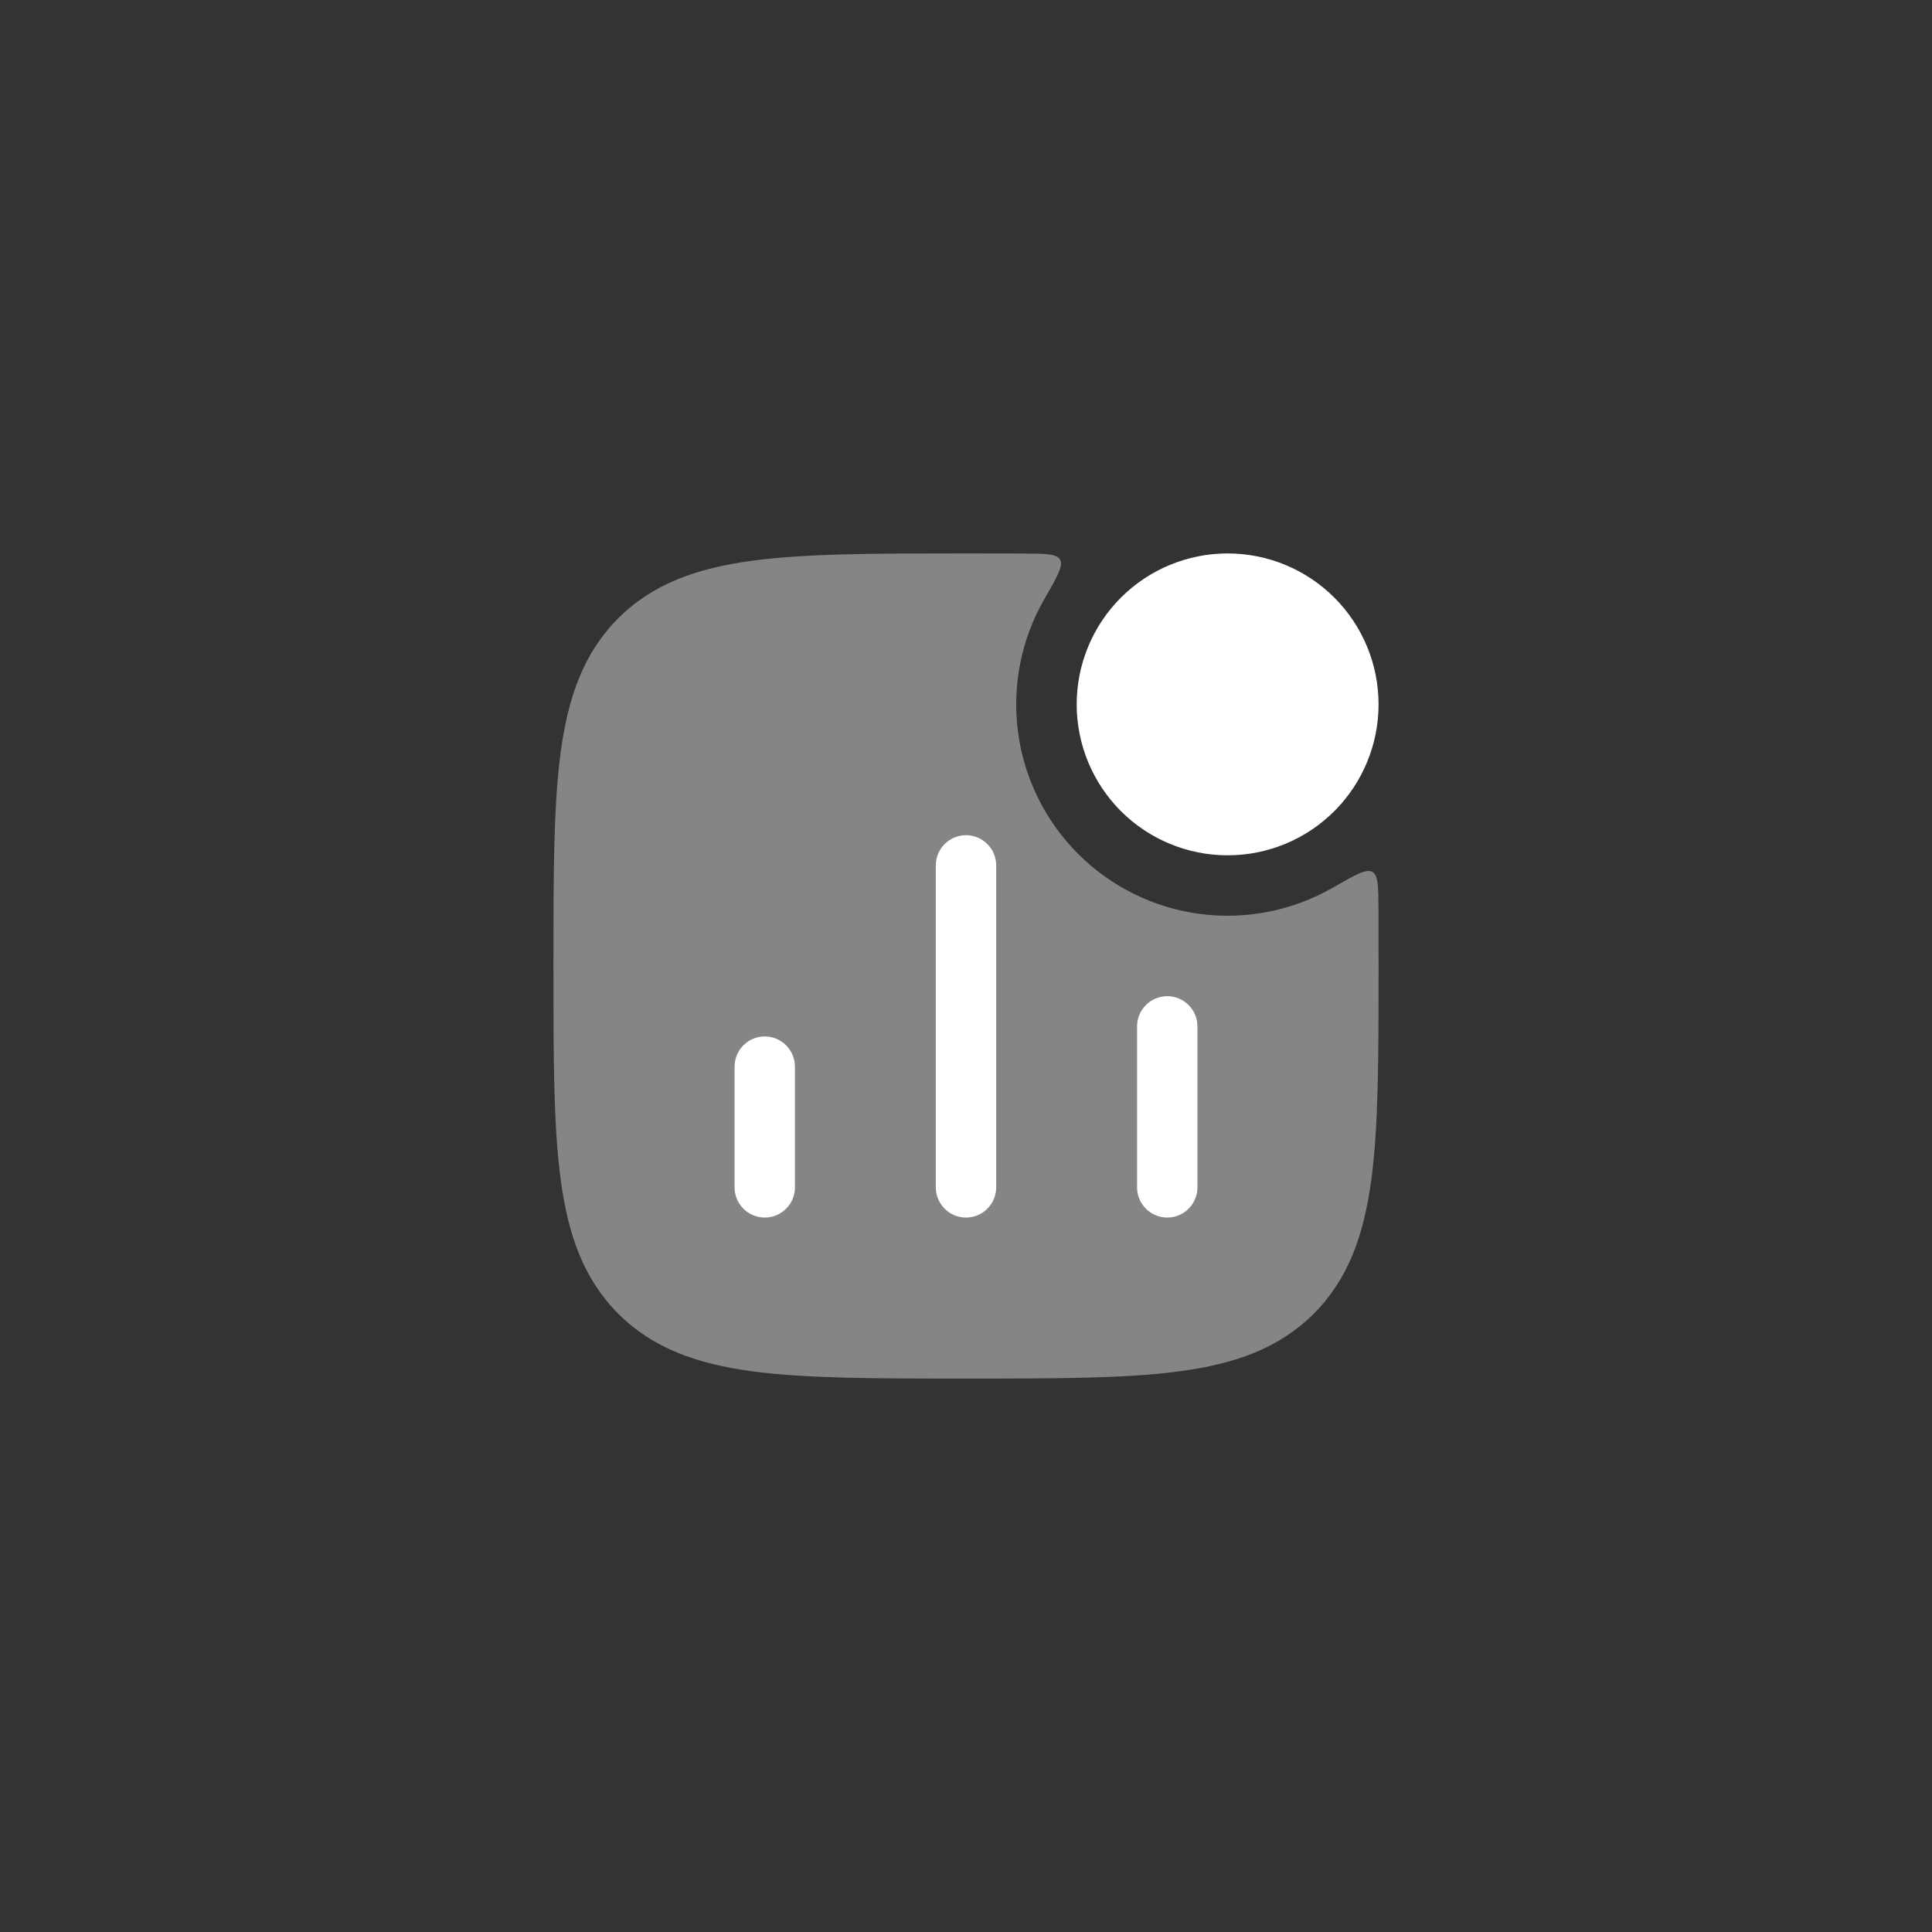
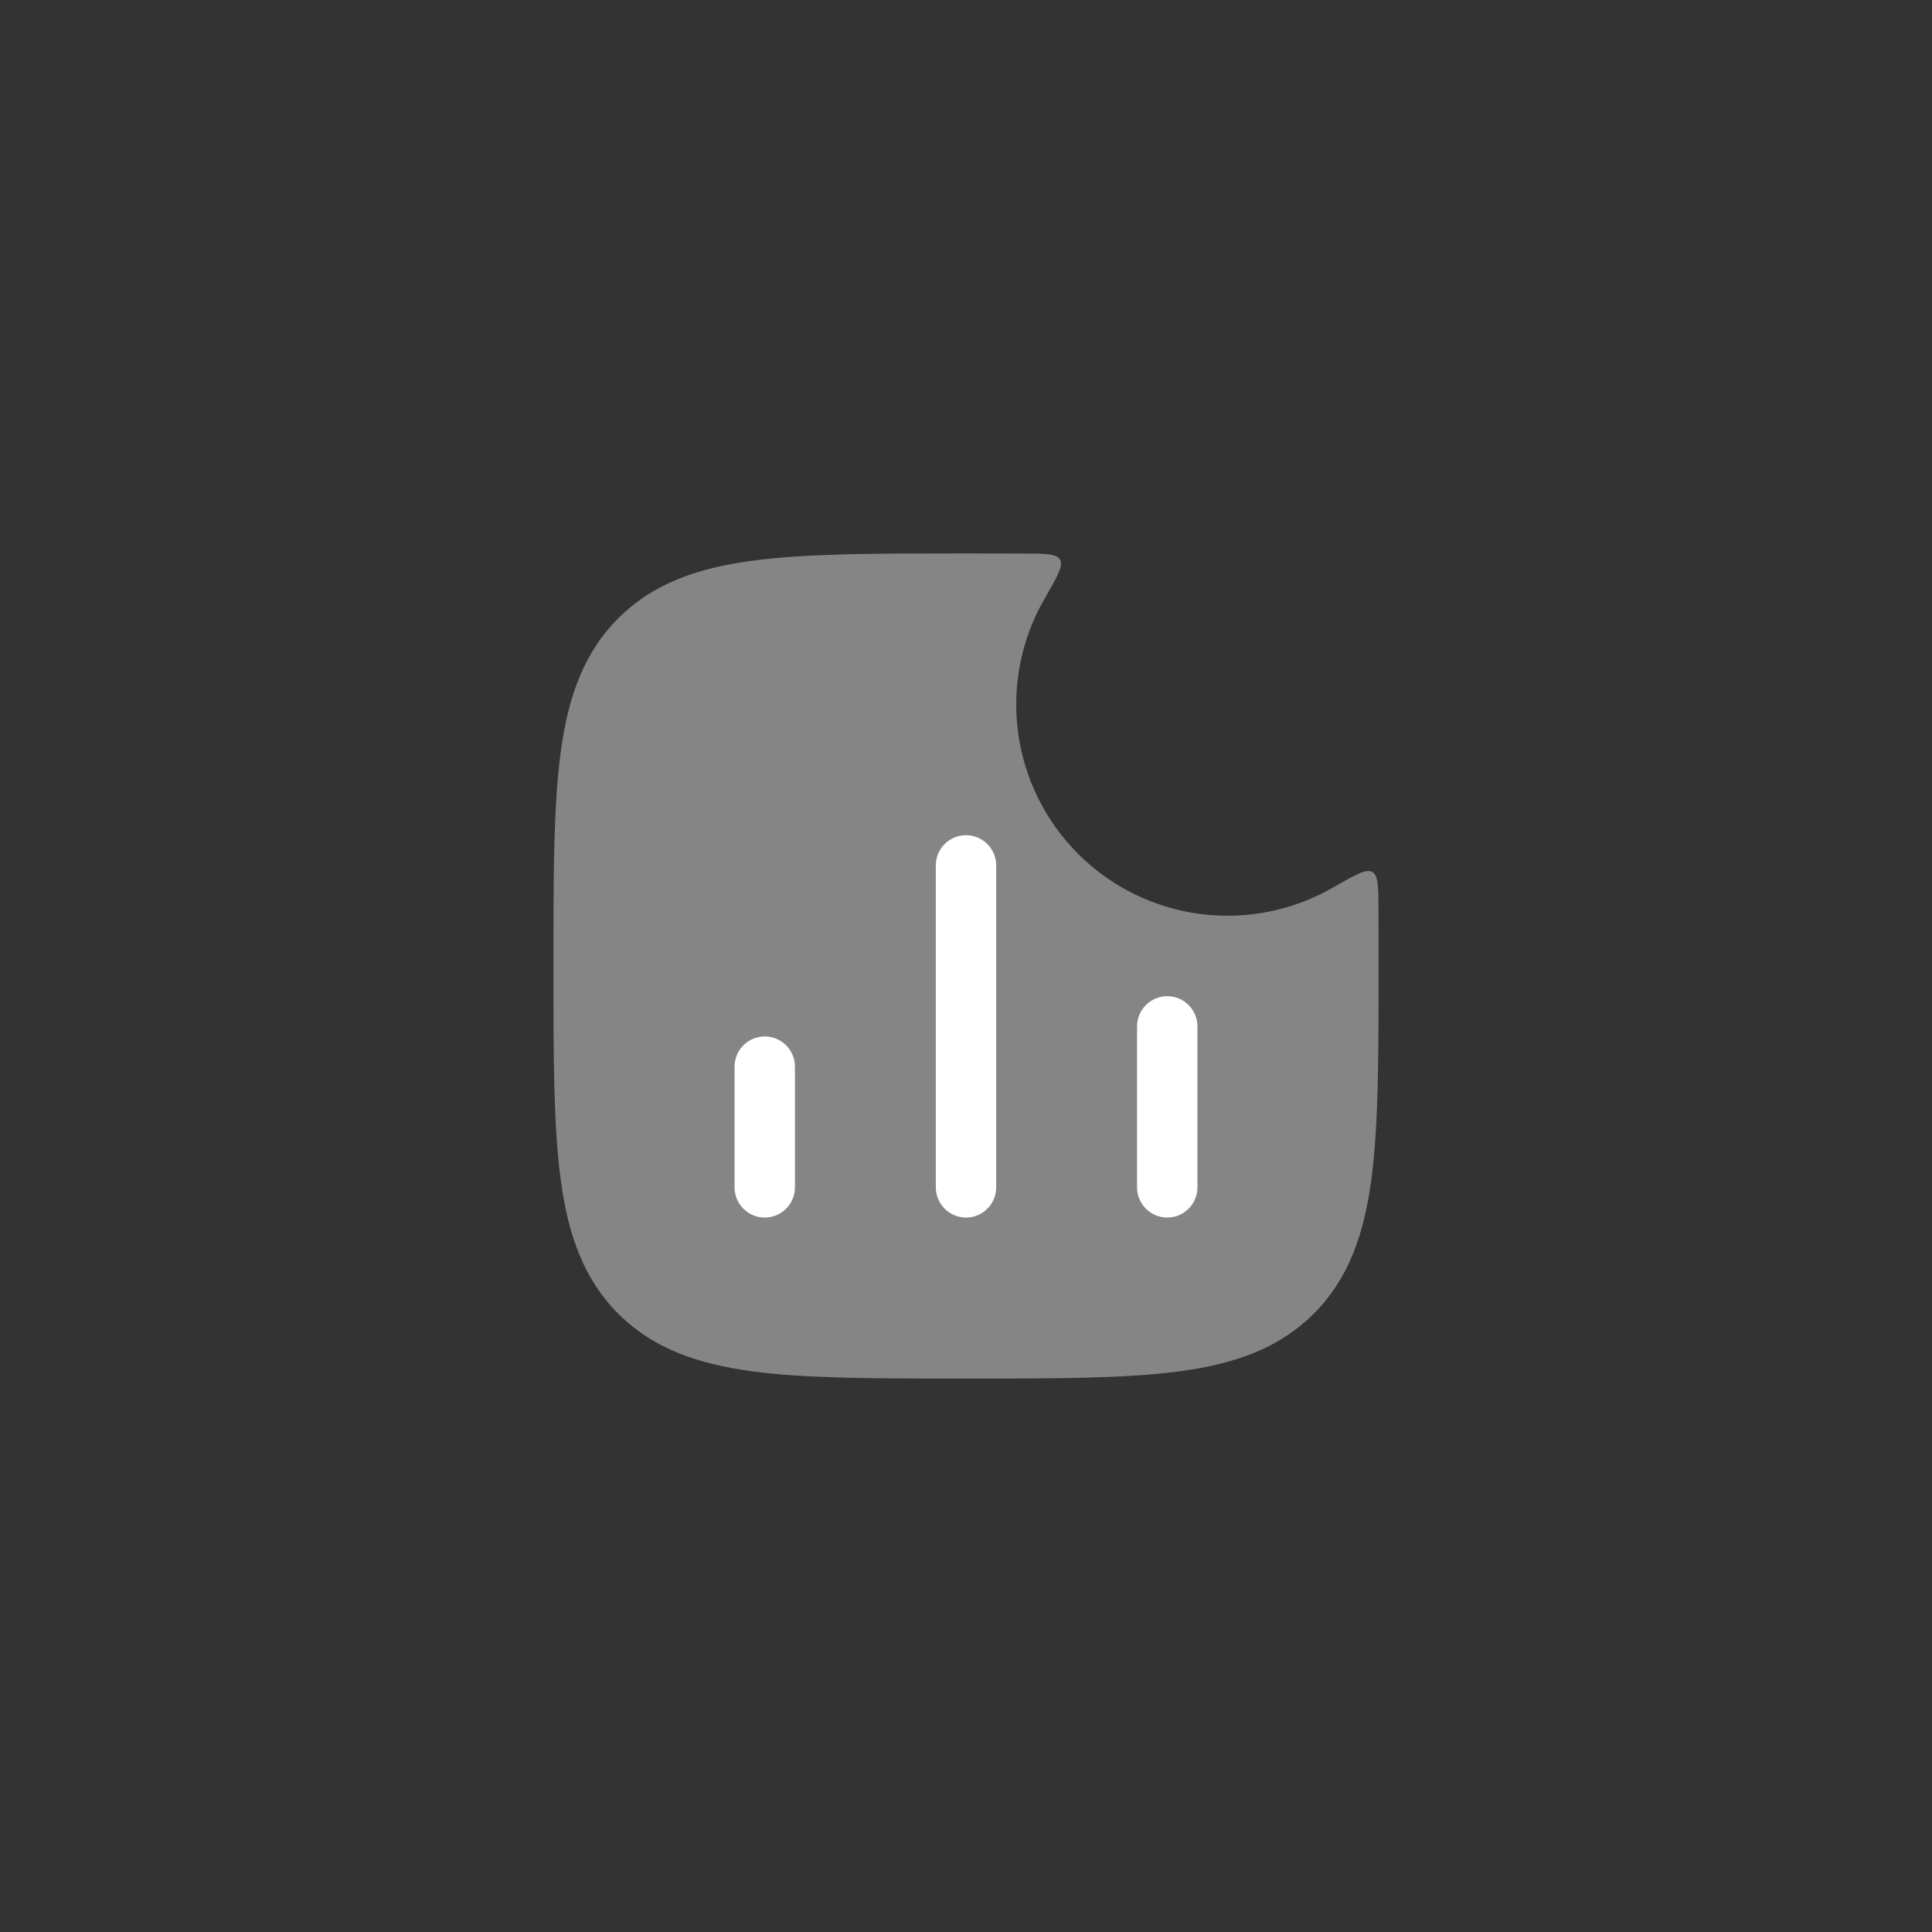
<svg xmlns="http://www.w3.org/2000/svg" width="48" height="48" viewBox="0 0 48 48" fill="none">
  <rect x="0" y="0" width="48" height="48" fill="#333333" stroke="none" />
  <path opacity="0.4" d="M25.392 13.752C25.966 13.754 26.252 13.755 26.338 13.905C26.424 14.055 26.265 14.332 25.946 14.885C25.371 15.886 25.141 17.048 25.293 18.192C25.445 19.336 25.969 20.398 26.785 21.214C27.601 22.03 28.663 22.554 29.807 22.706C30.951 22.858 32.114 22.628 33.114 22.053C33.668 21.735 33.945 21.576 34.095 21.662C34.245 21.748 34.245 22.034 34.248 22.608C34.25 23.032 34.251 23.477 34.25 23.943V24.057C34.25 26.247 34.25 27.969 34.07 29.312C33.884 30.689 33.497 31.781 32.64 32.639C31.78 33.497 30.689 33.884 29.312 34.069C27.969 34.25 26.248 34.25 24.057 34.25H23.943C21.753 34.25 20.031 34.25 18.688 34.07C17.311 33.884 16.219 33.497 15.361 32.64C14.503 31.78 14.116 30.689 13.931 29.312C13.75 27.969 13.75 26.248 13.75 24.057V23.943C13.75 21.753 13.75 20.031 13.93 18.688C14.116 17.311 14.503 16.219 15.36 15.361C16.22 14.503 17.311 14.116 18.688 13.931C20.031 13.75 21.752 13.75 23.943 13.75H24.057C24.523 13.75 24.968 13.751 25.392 13.752Z" fill="white" />
  <path fill-rule="evenodd" clip-rule="evenodd" d="M24 20.75C24.199 20.75 24.39 20.829 24.53 20.97C24.671 21.11 24.75 21.301 24.75 21.5V29.5C24.75 29.699 24.671 29.89 24.53 30.03C24.39 30.171 24.199 30.25 24 30.25C23.801 30.25 23.61 30.171 23.47 30.03C23.329 29.89 23.25 29.699 23.25 29.5V21.5C23.25 21.301 23.329 21.11 23.47 20.97C23.61 20.829 23.801 20.75 24 20.75ZM29 24.75C29.199 24.75 29.39 24.829 29.53 24.97C29.671 25.11 29.75 25.301 29.75 25.5V29.5C29.75 29.699 29.671 29.89 29.53 30.03C29.39 30.171 29.199 30.25 29 30.25C28.801 30.25 28.61 30.171 28.47 30.03C28.329 29.89 28.25 29.699 28.25 29.5V25.5C28.25 25.301 28.329 25.11 28.47 24.97C28.61 24.829 28.801 24.75 29 24.75ZM19 25.75C19.199 25.75 19.39 25.829 19.53 25.97C19.671 26.11 19.75 26.301 19.75 26.5V29.5C19.75 29.699 19.671 29.89 19.53 30.03C19.39 30.171 19.199 30.25 19 30.25C18.801 30.25 18.61 30.171 18.47 30.03C18.329 29.89 18.25 29.699 18.25 29.5V26.5C18.25 26.301 18.329 26.11 18.47 25.97C18.61 25.829 18.801 25.75 19 25.75Z" fill="white" />
-   <path d="M26.75 17.5C26.75 16.505 27.145 15.552 27.848 14.848C28.552 14.145 29.505 13.75 30.5 13.75C31.495 13.75 32.448 14.145 33.152 14.848C33.855 15.552 34.25 16.505 34.25 17.5C34.25 18.495 33.855 19.448 33.152 20.152C32.448 20.855 31.495 21.25 30.5 21.25C29.505 21.25 28.552 20.855 27.848 20.152C27.145 19.448 26.75 18.495 26.75 17.5Z" fill="white" />
</svg>